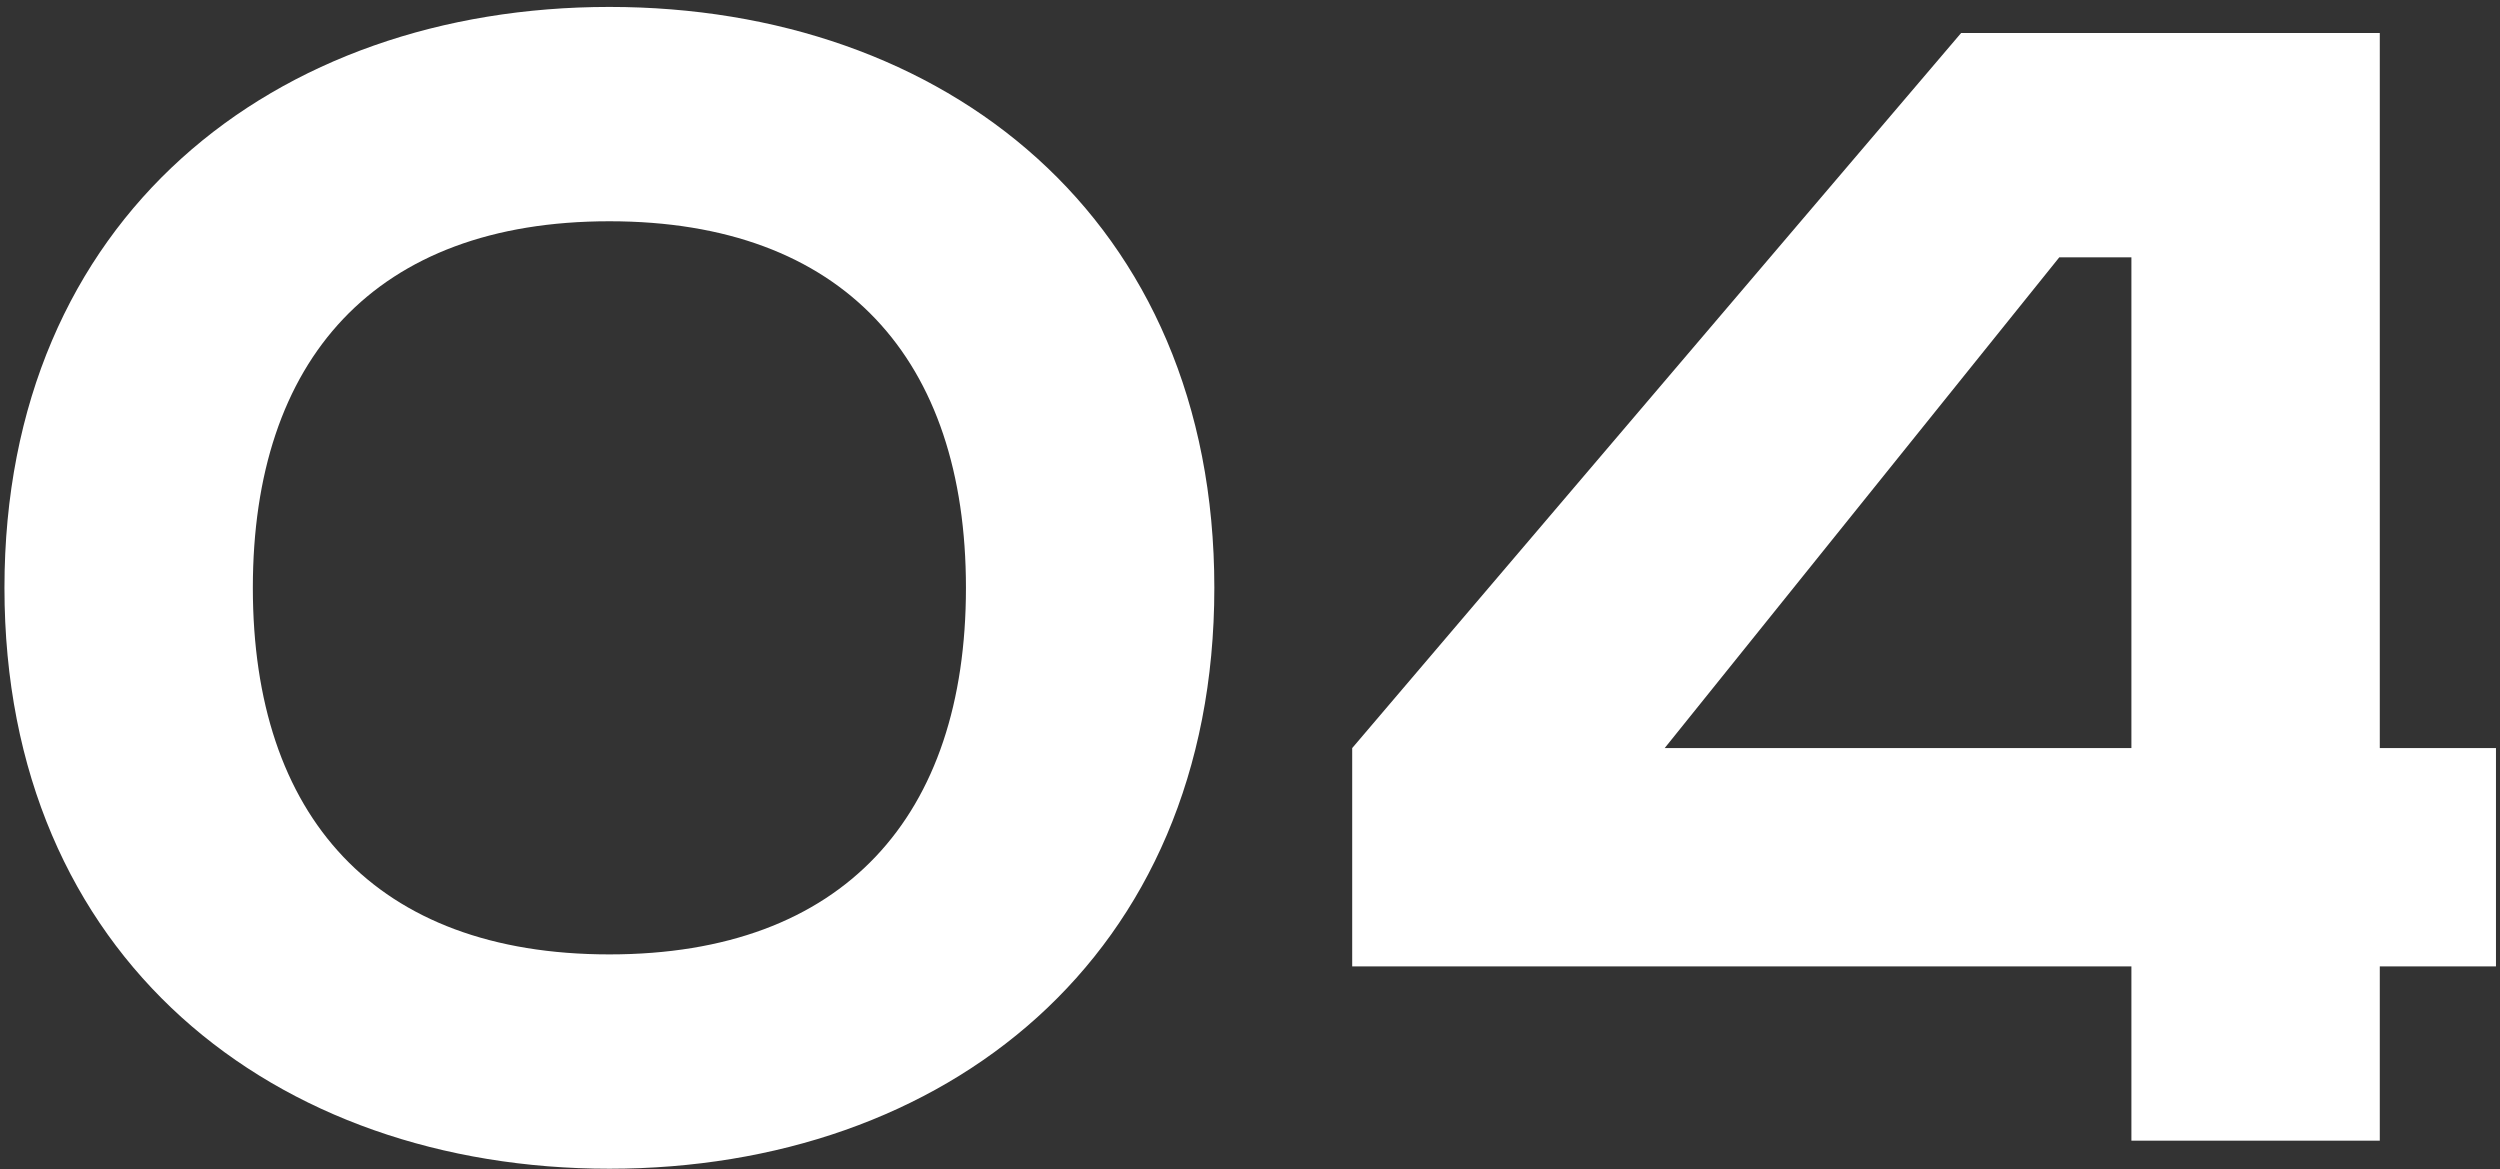
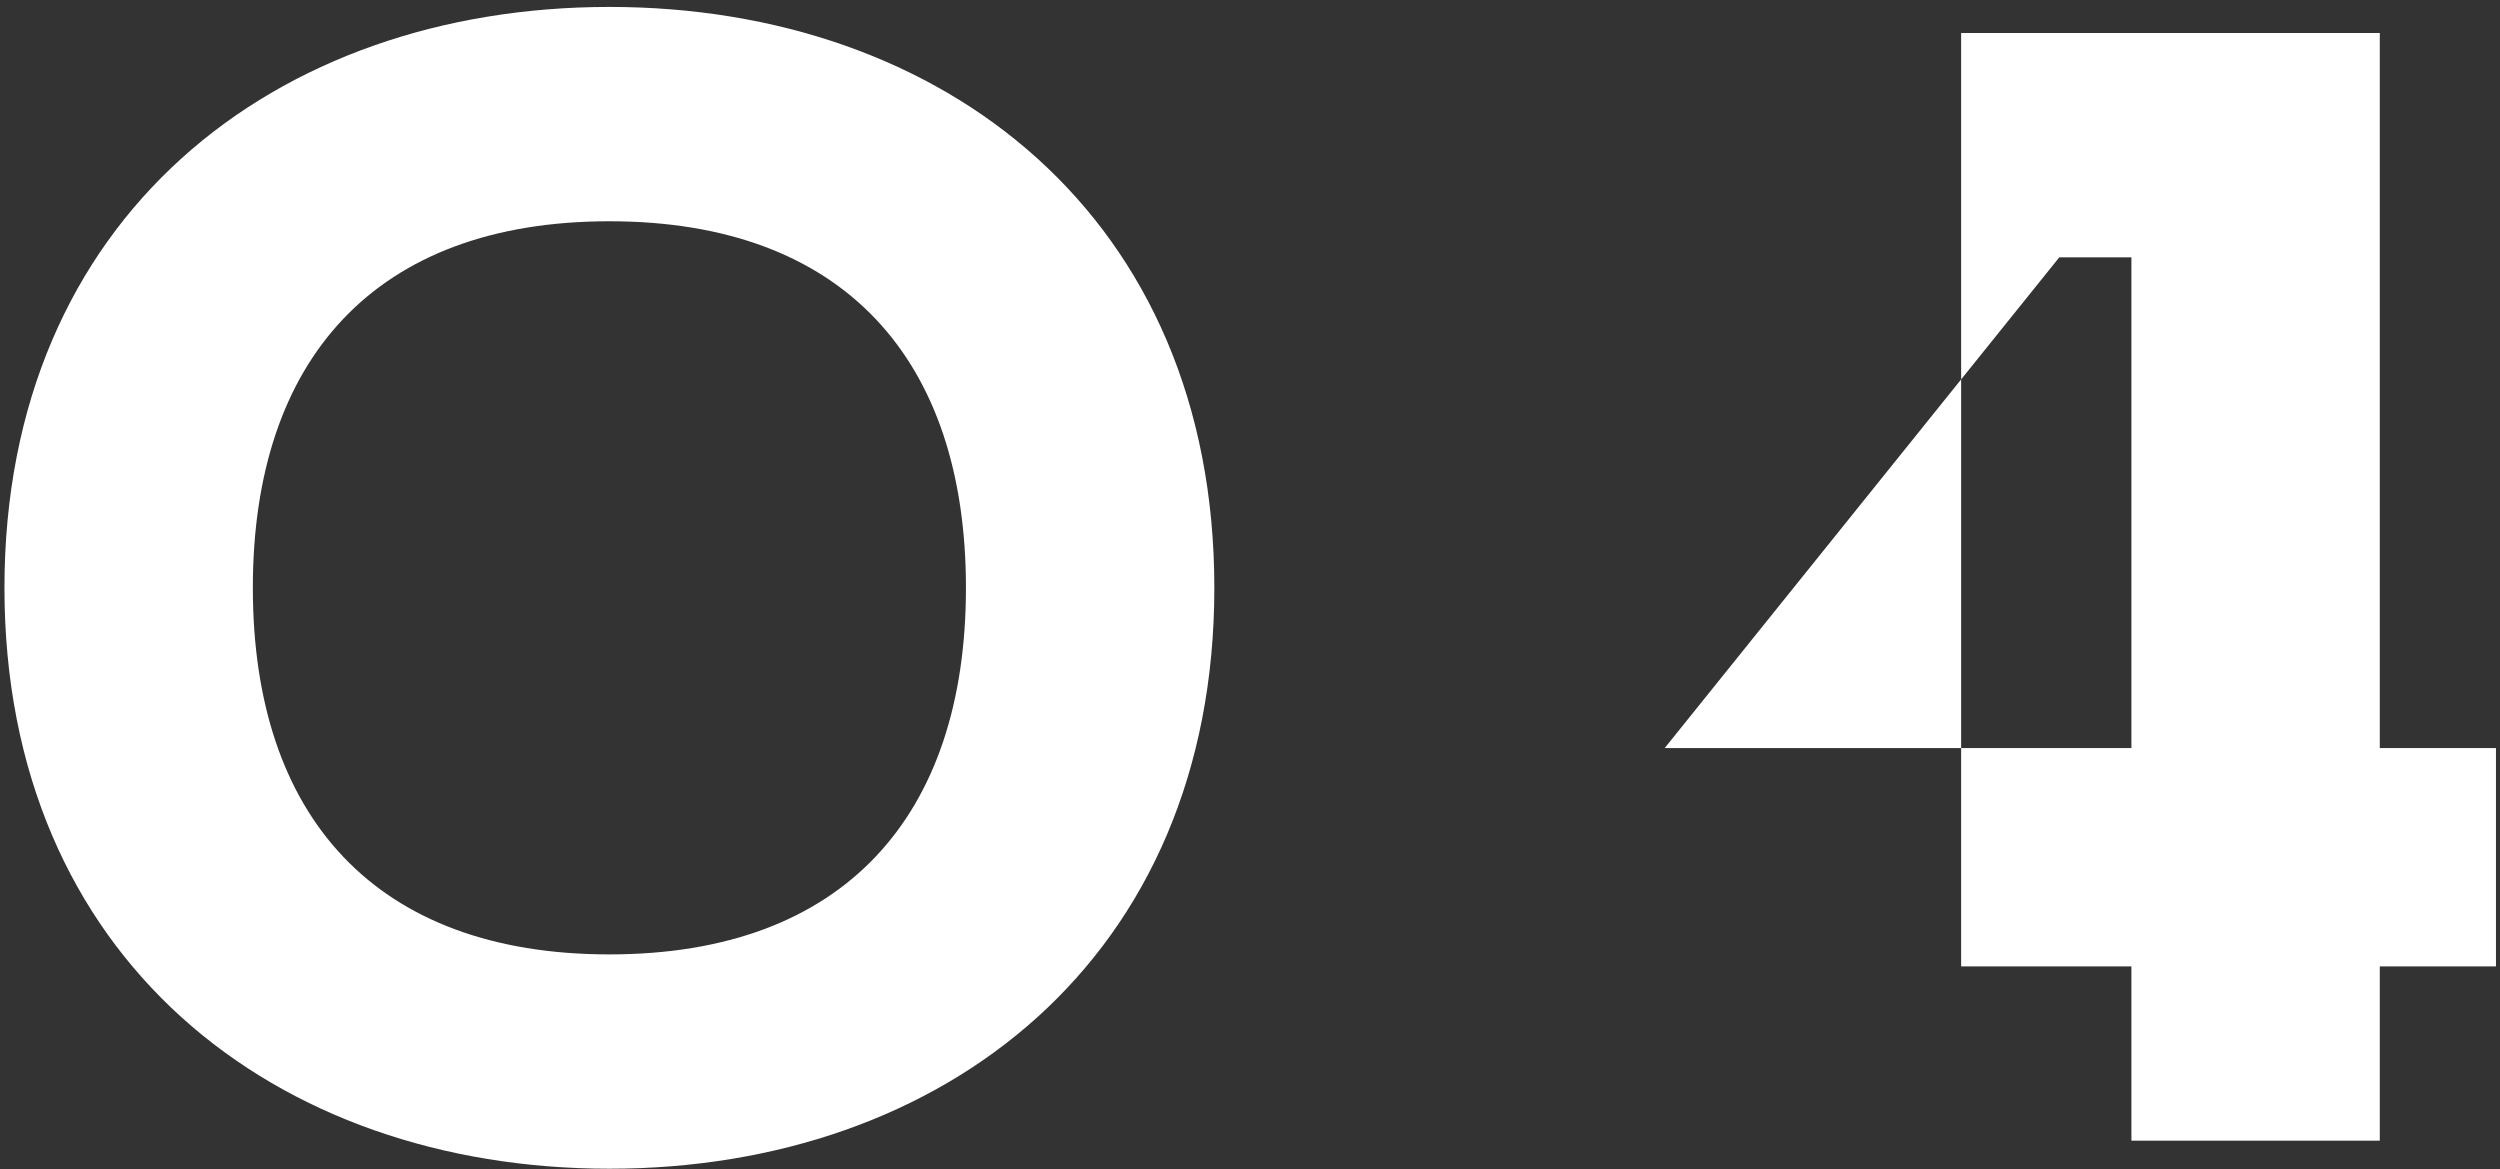
<svg xmlns="http://www.w3.org/2000/svg" width="263" height="123" viewBox="0 0 263 123" fill="none">
  <rect x="0" y="0" width="263" height="123" fill="#333333" stroke="none" />
-   <path d="M26.599 61.84C26.599 37.817 39.453 23.277 64.108 23.277C88.763 23.277 101.618 37.817 101.618 61.84C101.618 85.862 88.763 100.403 64.108 100.403C39.453 100.403 26.599 85.862 26.599 61.84ZM127.748 61.84C127.748 22.855 99.3 0.729 64.108 0.729C28.917 0.729 0.469 22.855 0.469 61.84C0.469 100.824 28.917 122.95 64.108 122.95C99.3 122.95 127.748 100.824 127.748 61.84ZM206.312 3.469L142.251 78.698V101.667H224.224V120H250.354V101.667H262.576V78.698H250.354V3.469H206.312ZM216.638 27.07H224.224V78.698H175.125L216.638 27.07Z" fill="white" />
+   <path d="M26.599 61.84C26.599 37.817 39.453 23.277 64.108 23.277C88.763 23.277 101.618 37.817 101.618 61.84C101.618 85.862 88.763 100.403 64.108 100.403C39.453 100.403 26.599 85.862 26.599 61.84ZM127.748 61.84C127.748 22.855 99.3 0.729 64.108 0.729C28.917 0.729 0.469 22.855 0.469 61.84C0.469 100.824 28.917 122.95 64.108 122.95C99.3 122.95 127.748 100.824 127.748 61.84ZM206.312 3.469V101.667H224.224V120H250.354V101.667H262.576V78.698H250.354V3.469H206.312ZM216.638 27.07H224.224V78.698H175.125L216.638 27.07Z" fill="white" />
</svg>